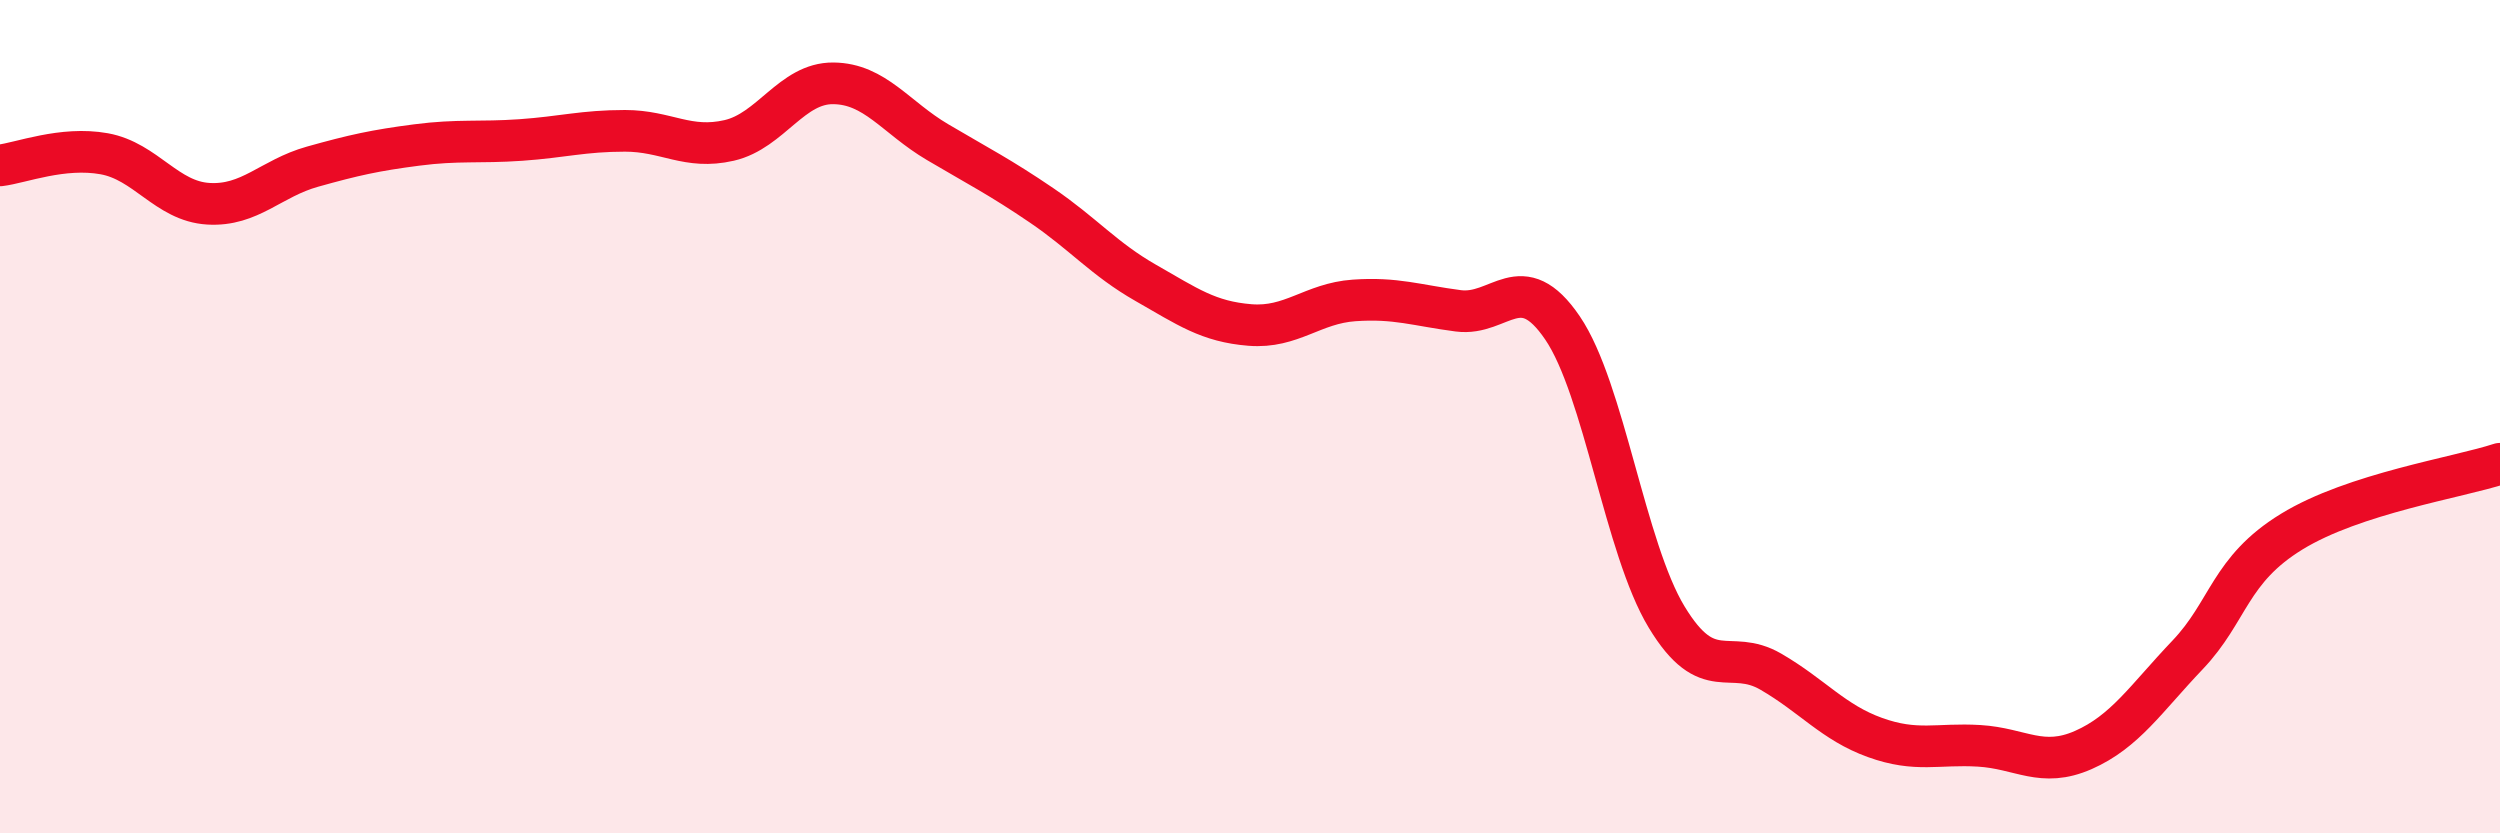
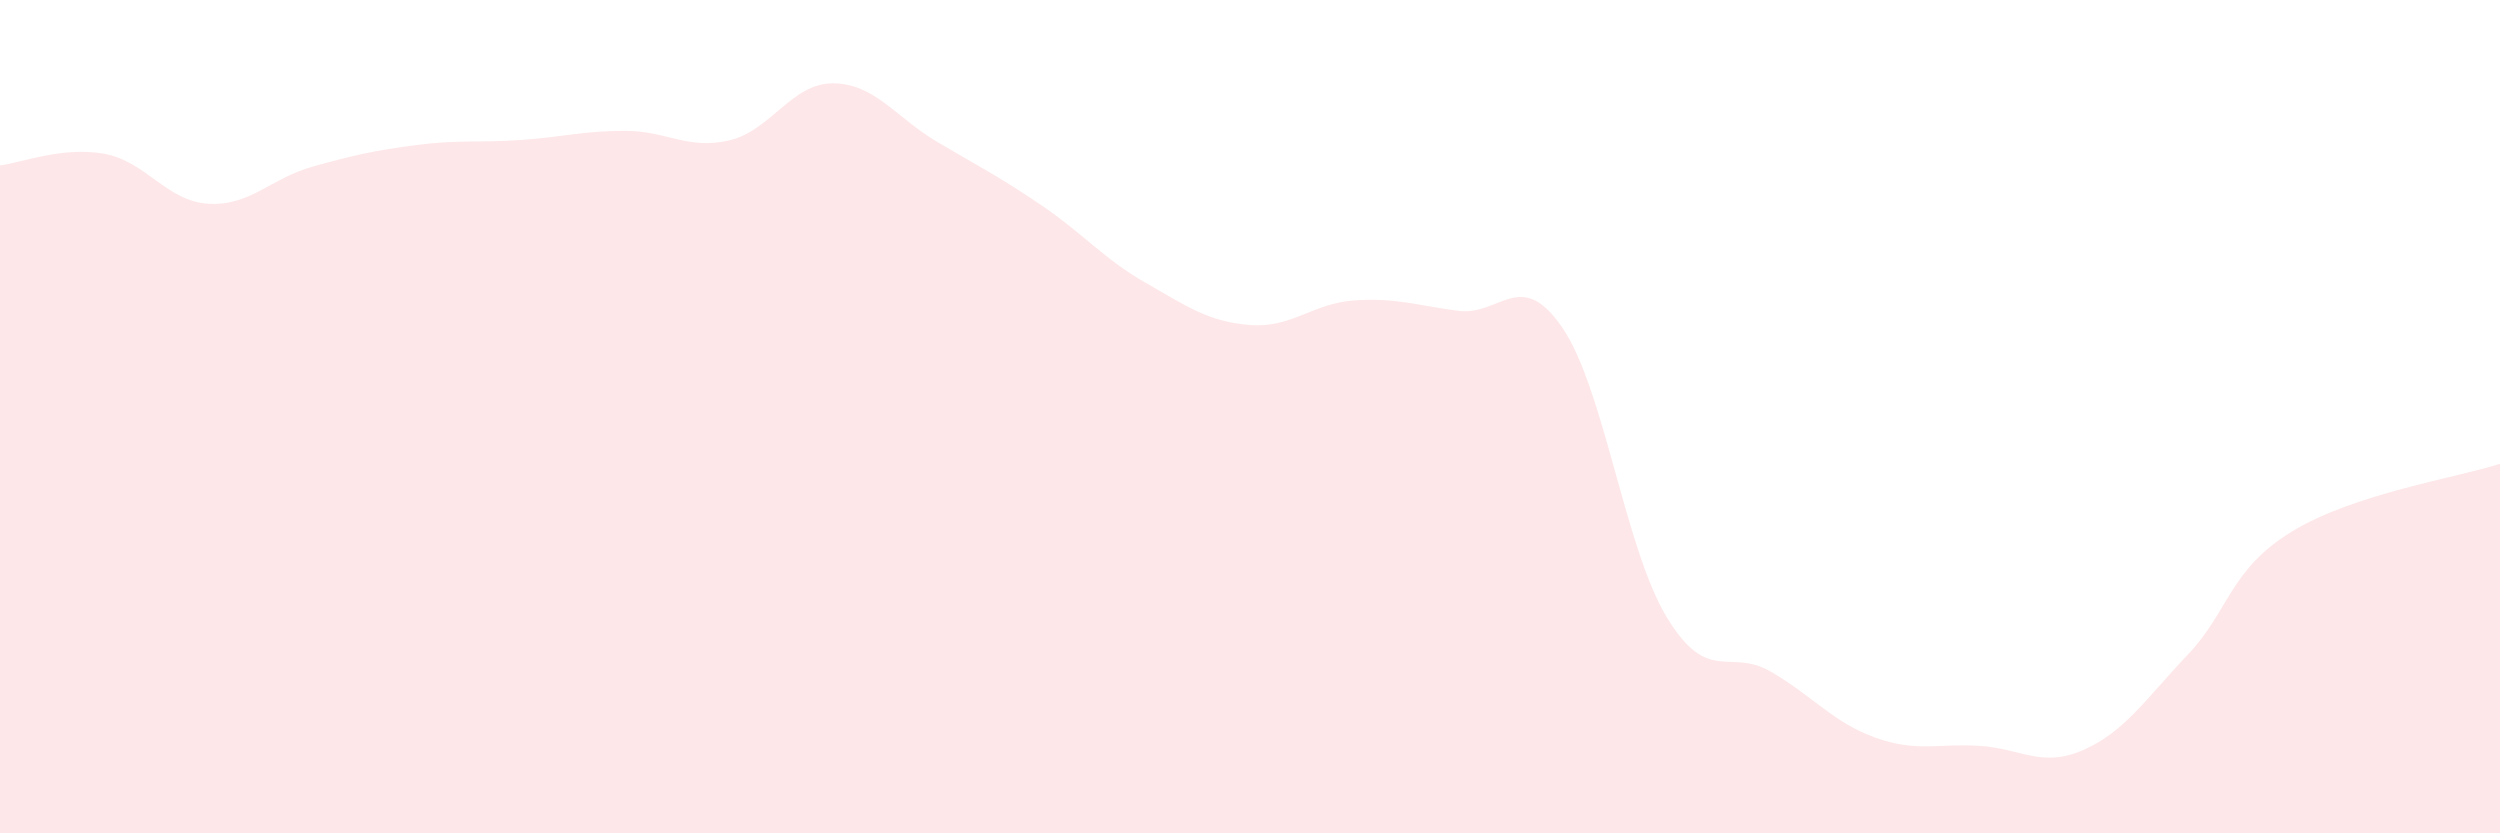
<svg xmlns="http://www.w3.org/2000/svg" width="60" height="20" viewBox="0 0 60 20">
  <path d="M 0,3.97 C 0.5,3.91 1.5,3.51 2.5,3.69 C 3.5,3.87 4,4.83 5,4.89 C 6,4.95 6.5,4.28 7.5,4 C 8.5,3.72 9,3.61 10,3.48 C 11,3.35 11.5,3.43 12.5,3.36 C 13.5,3.29 14,3.14 15,3.14 C 16,3.14 16.5,3.6 17.5,3.37 C 18.5,3.14 19,1.99 20,2 C 21,2.01 21.5,2.82 22.5,3.41 C 23.5,4 24,4.25 25,4.93 C 26,5.61 26.5,6.22 27.5,6.79 C 28.5,7.36 29,7.72 30,7.8 C 31,7.88 31.5,7.28 32.5,7.21 C 33.5,7.14 34,7.33 35,7.46 C 36,7.59 36.5,6.4 37.5,7.87 C 38.5,9.34 39,13.16 40,14.81 C 41,16.46 41.5,15.54 42.5,16.12 C 43.5,16.7 44,17.34 45,17.7 C 46,18.06 46.5,17.84 47.5,17.9 C 48.5,17.96 49,18.44 50,18 C 51,17.56 51.5,16.77 52.5,15.72 C 53.5,14.67 53.5,13.68 55,12.76 C 56.5,11.84 59,11.46 60,11.13L60 20L0 20Z" fill="#EB0A25" opacity="0.1" stroke-linecap="round" stroke-linejoin="round" />
-   <path d="M 0,3.97 C 0.5,3.91 1.5,3.51 2.5,3.69 C 3.5,3.87 4,4.83 5,4.89 C 6,4.95 6.5,4.28 7.5,4 C 8.5,3.72 9,3.61 10,3.48 C 11,3.35 11.5,3.43 12.5,3.36 C 13.5,3.29 14,3.14 15,3.14 C 16,3.14 16.5,3.6 17.5,3.37 C 18.5,3.14 19,1.99 20,2 C 21,2.01 21.5,2.82 22.5,3.41 C 23.5,4 24,4.25 25,4.93 C 26,5.61 26.5,6.22 27.5,6.79 C 28.5,7.36 29,7.72 30,7.8 C 31,7.88 31.5,7.28 32.5,7.21 C 33.5,7.14 34,7.33 35,7.46 C 36,7.59 36.5,6.4 37.5,7.87 C 38.5,9.34 39,13.16 40,14.81 C 41,16.46 41.5,15.54 42.5,16.12 C 43.5,16.7 44,17.34 45,17.7 C 46,18.06 46.5,17.84 47.5,17.9 C 48.5,17.96 49,18.44 50,18 C 51,17.56 51.5,16.77 52.5,15.72 C 53.5,14.67 53.5,13.68 55,12.76 C 56.5,11.84 59,11.46 60,11.13" stroke="#EB0A25" stroke-width="1" fill="none" stroke-linecap="round" stroke-linejoin="round" />
</svg>